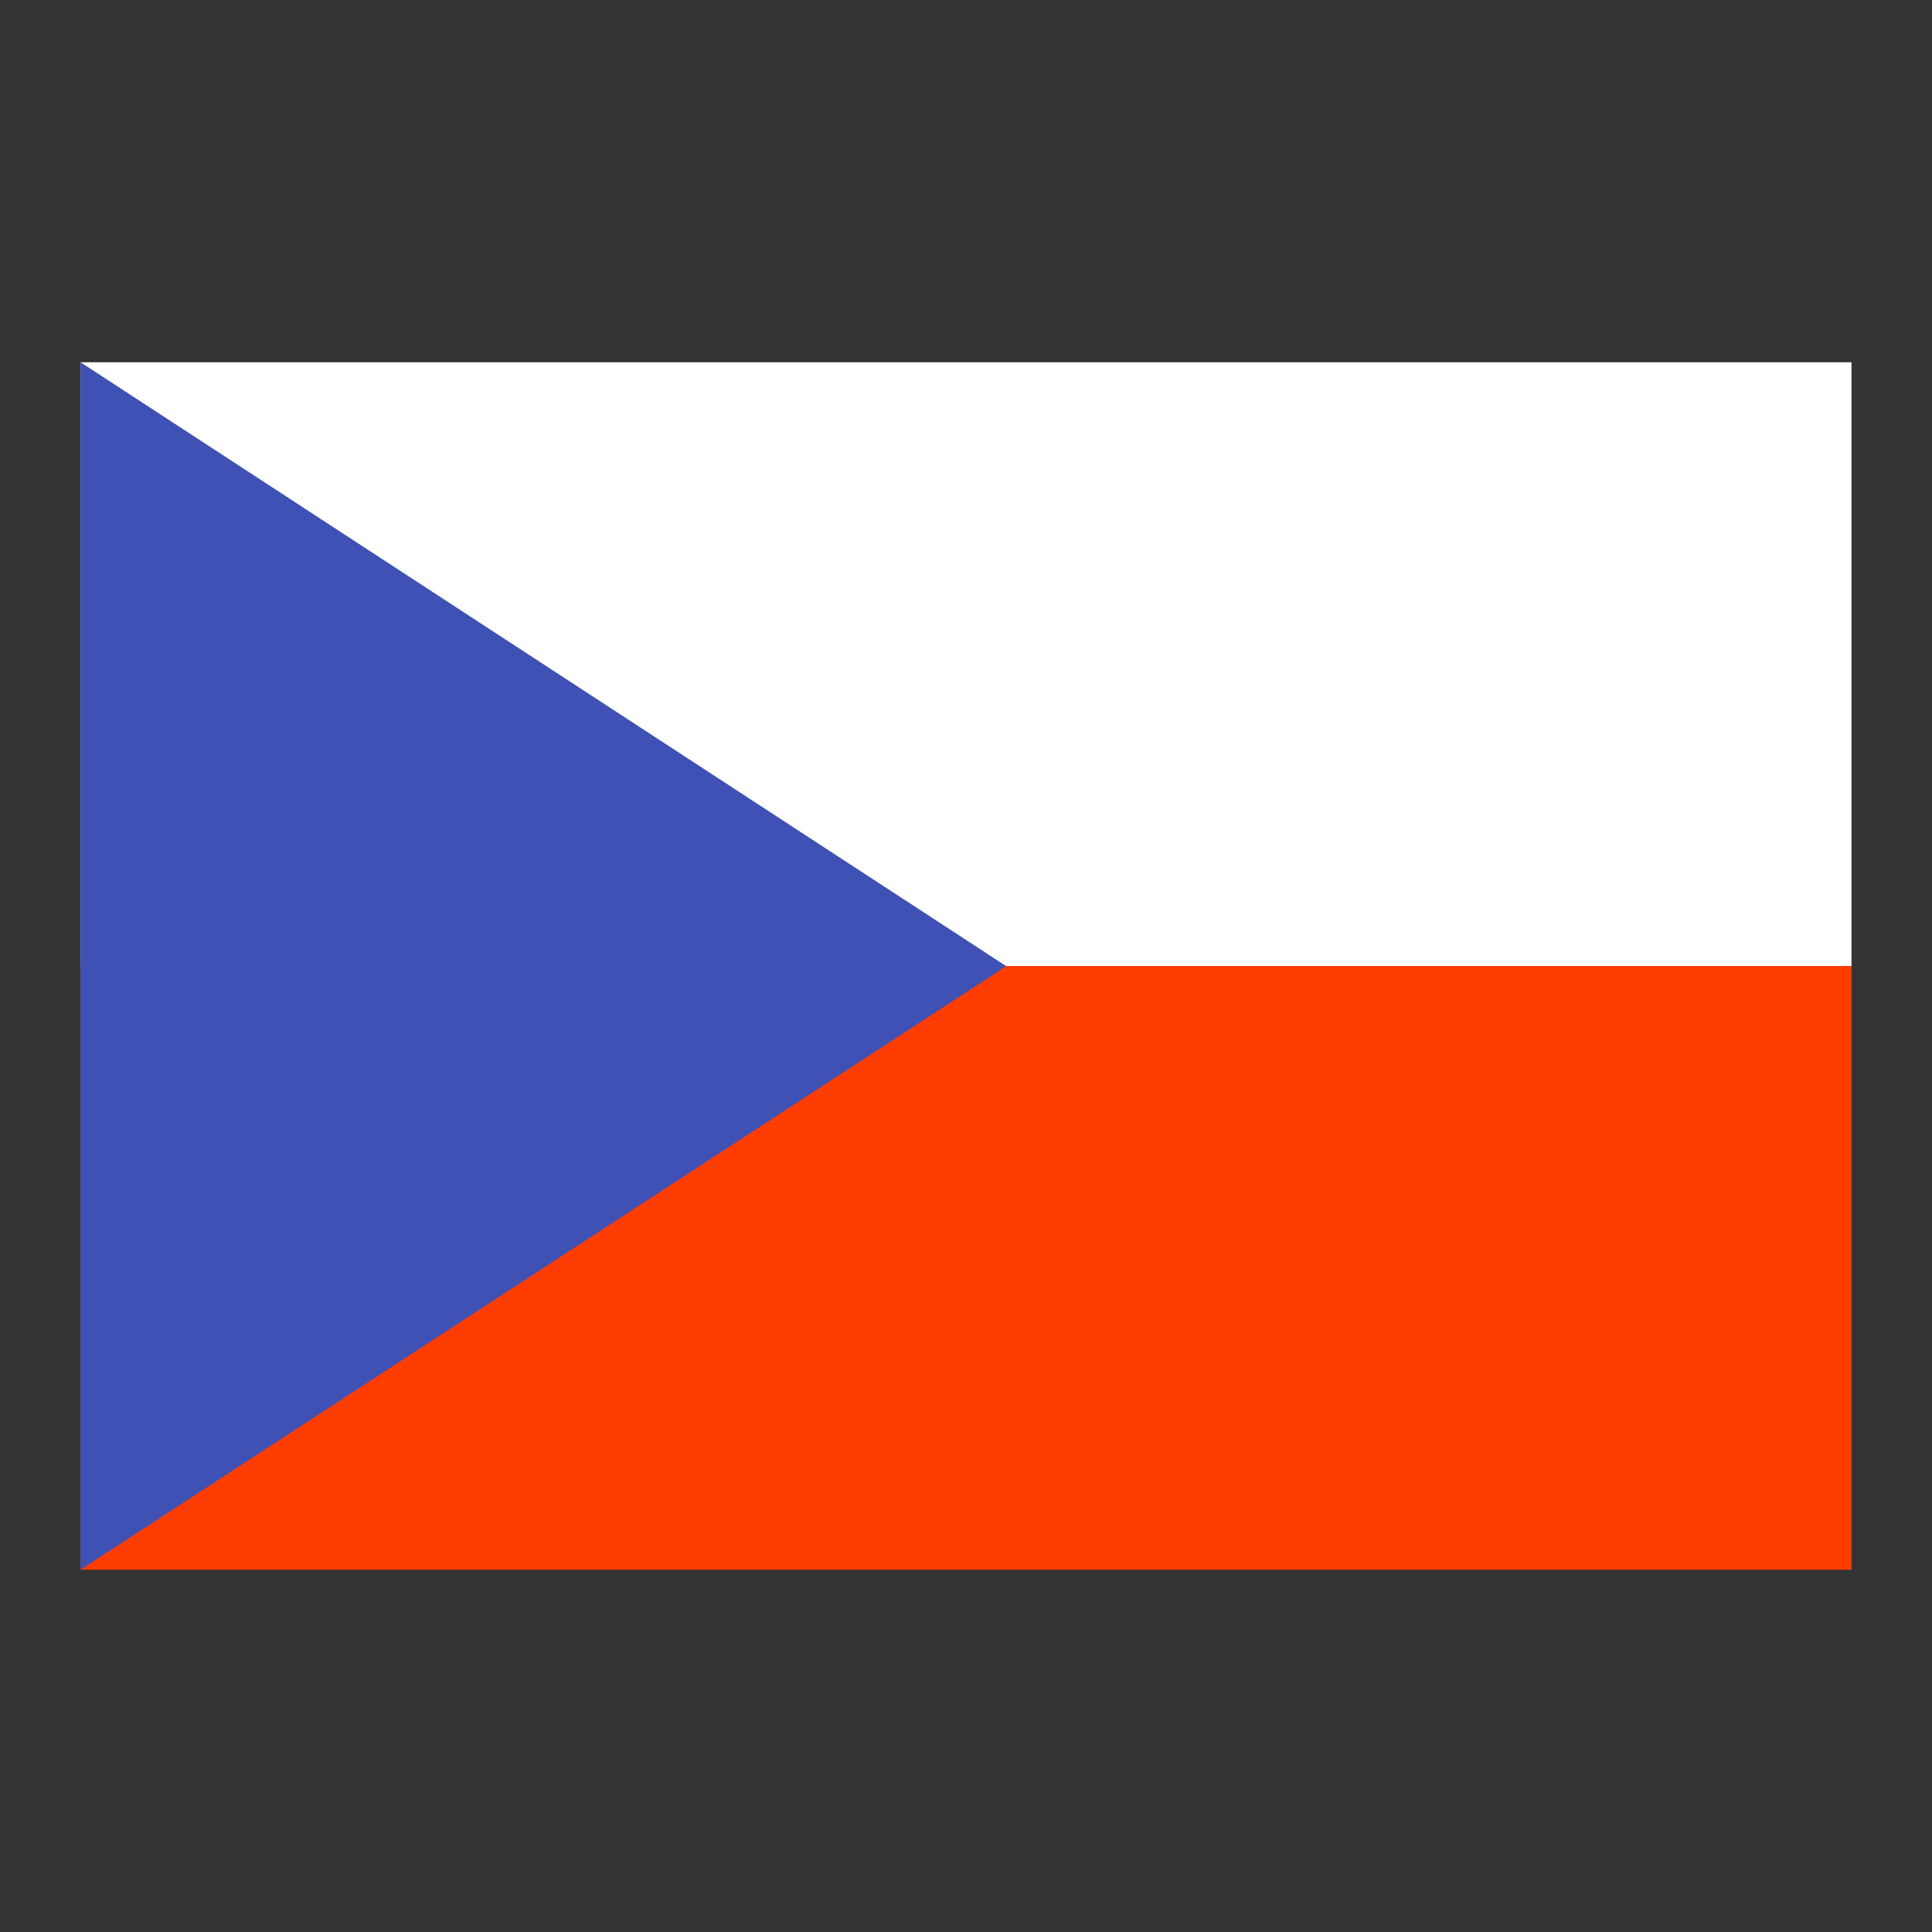
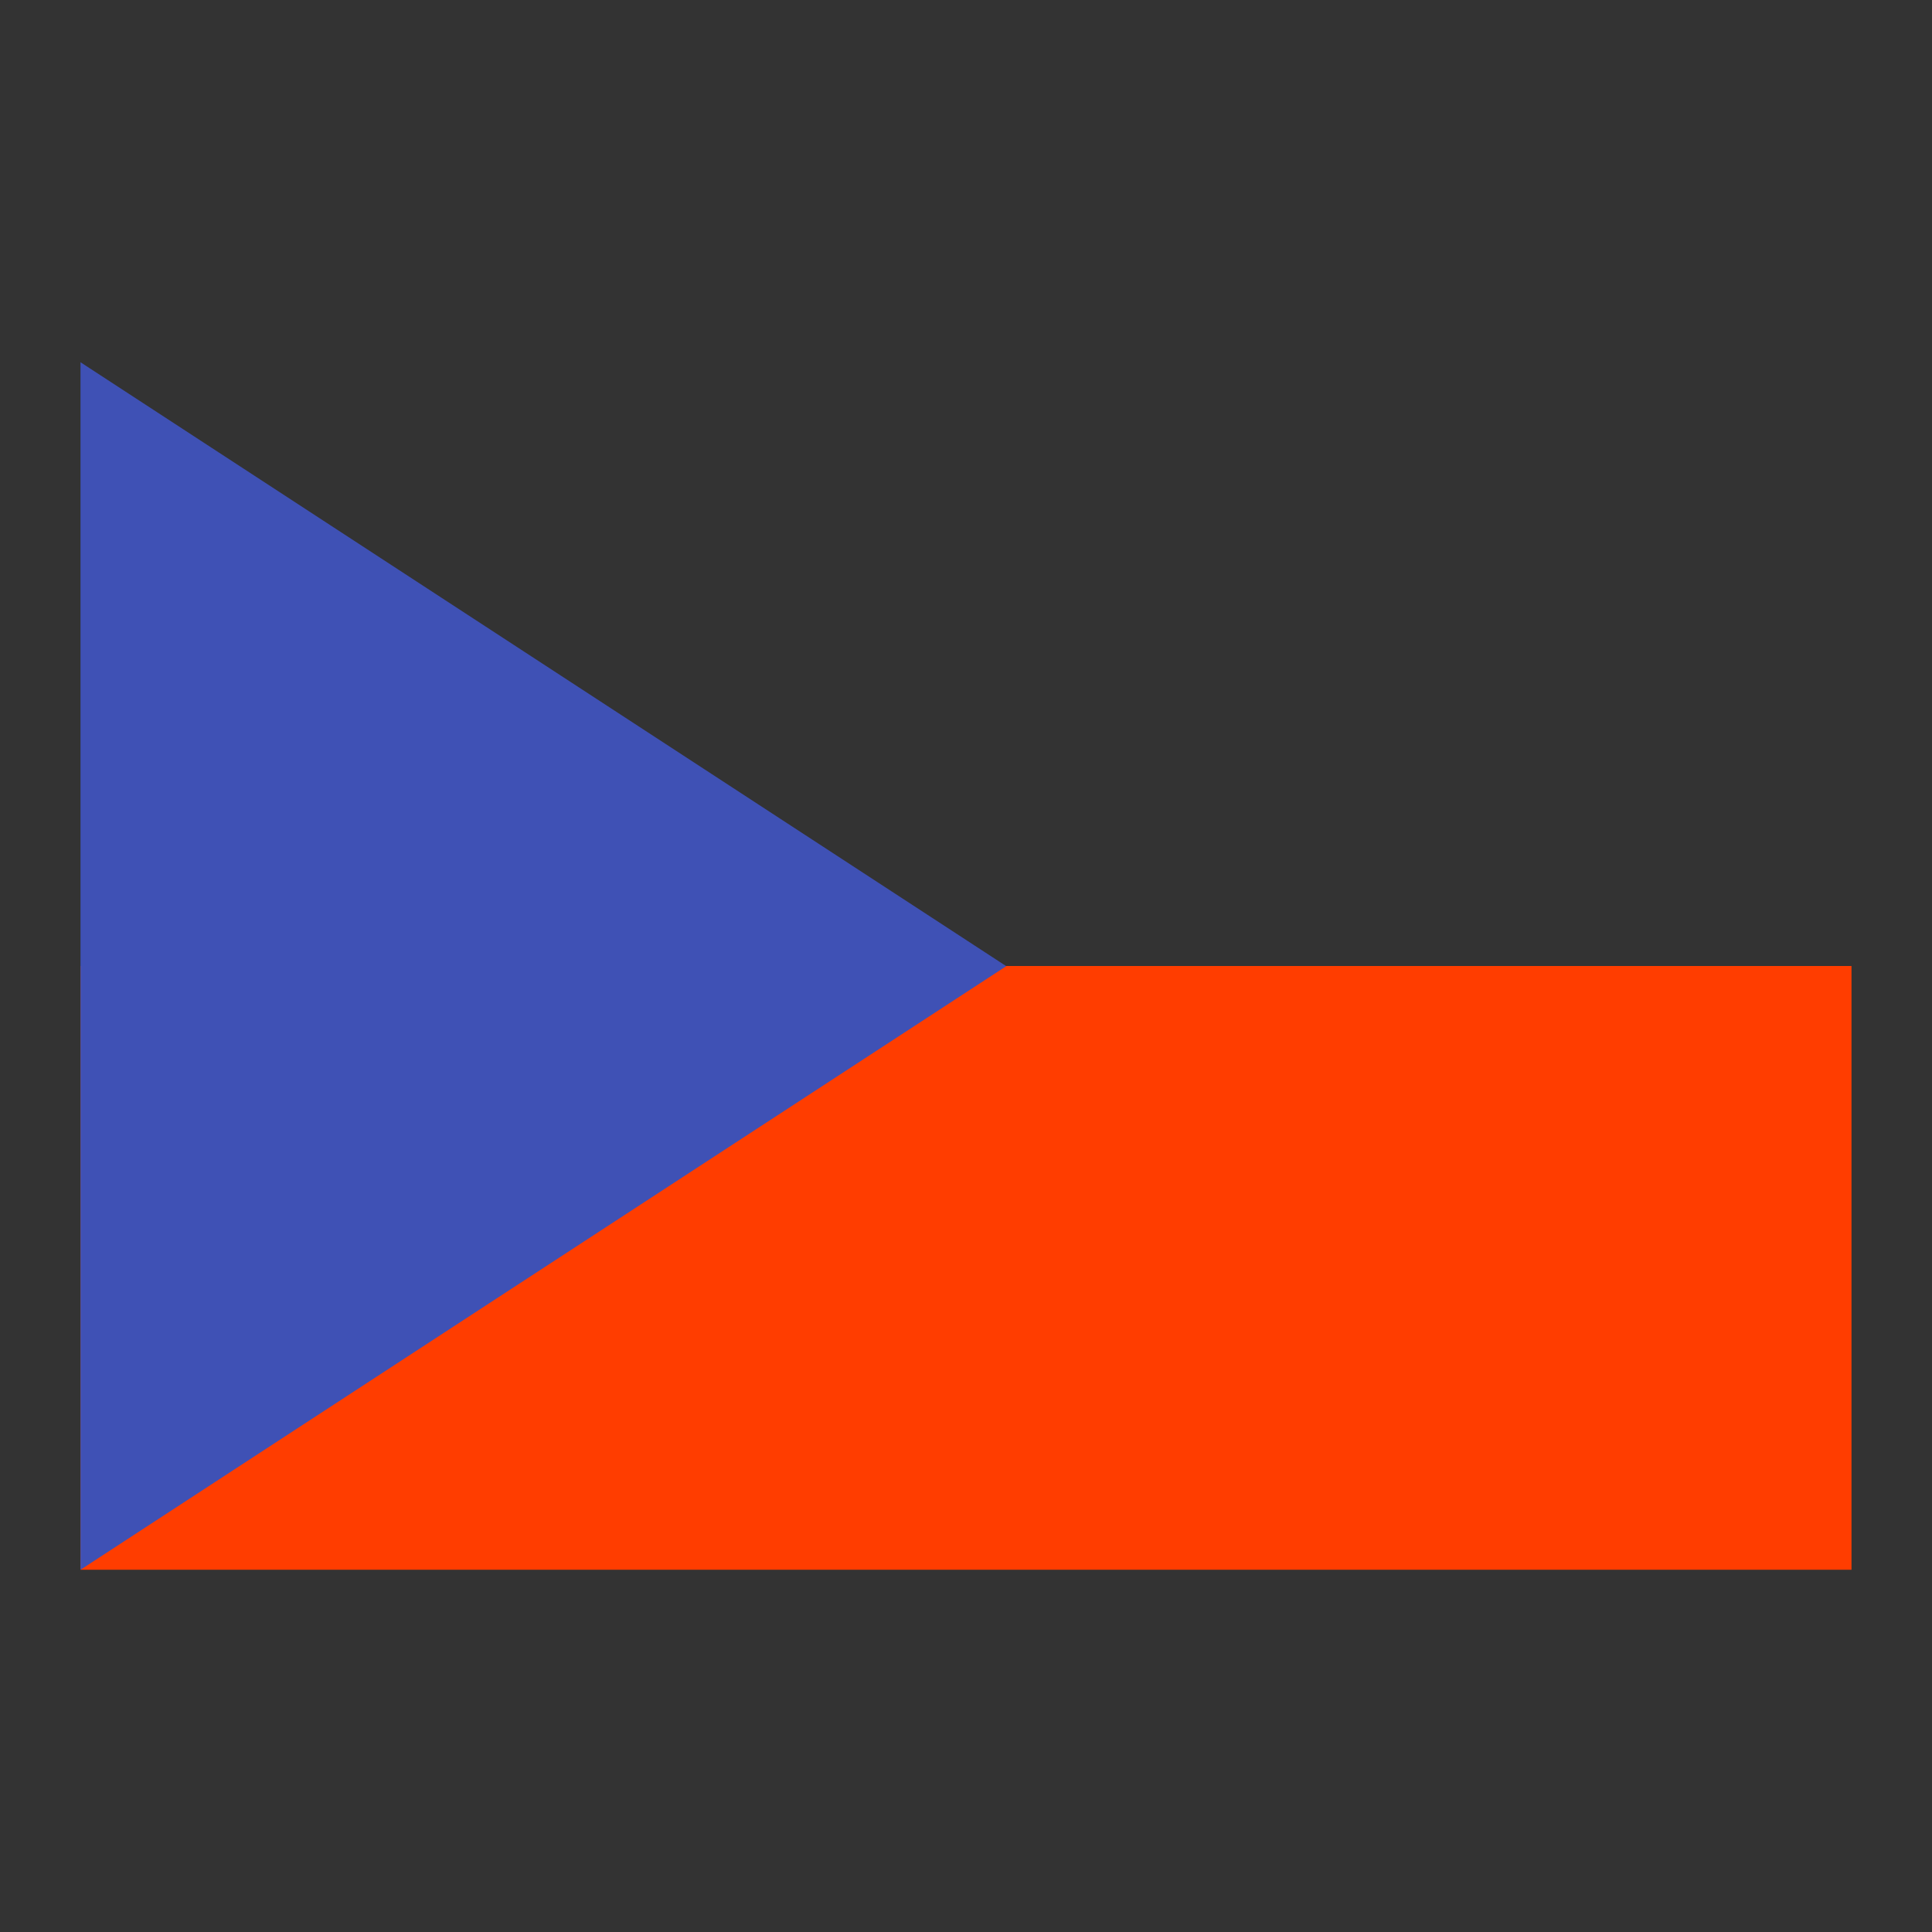
<svg xmlns="http://www.w3.org/2000/svg" viewBox="0 0 48 48" version="1.1">
  <rect x="0" y="0" width="48" height="48" fill="#333333" stroke="none" />
  <g>
    <path style=" fill:#FF3D00;" d="M 2 24 L 46 24 L 46 39 L 2 39 Z " />
-     <path style=" fill:#FFFFFF;" d="M 2 9 L 46 9 L 46 24 L 2 24 Z " />
    <path style=" fill:#3F51B5;" d="M 2 9 L 2 39 L 25 24.004 Z " />
  </g>
</svg>